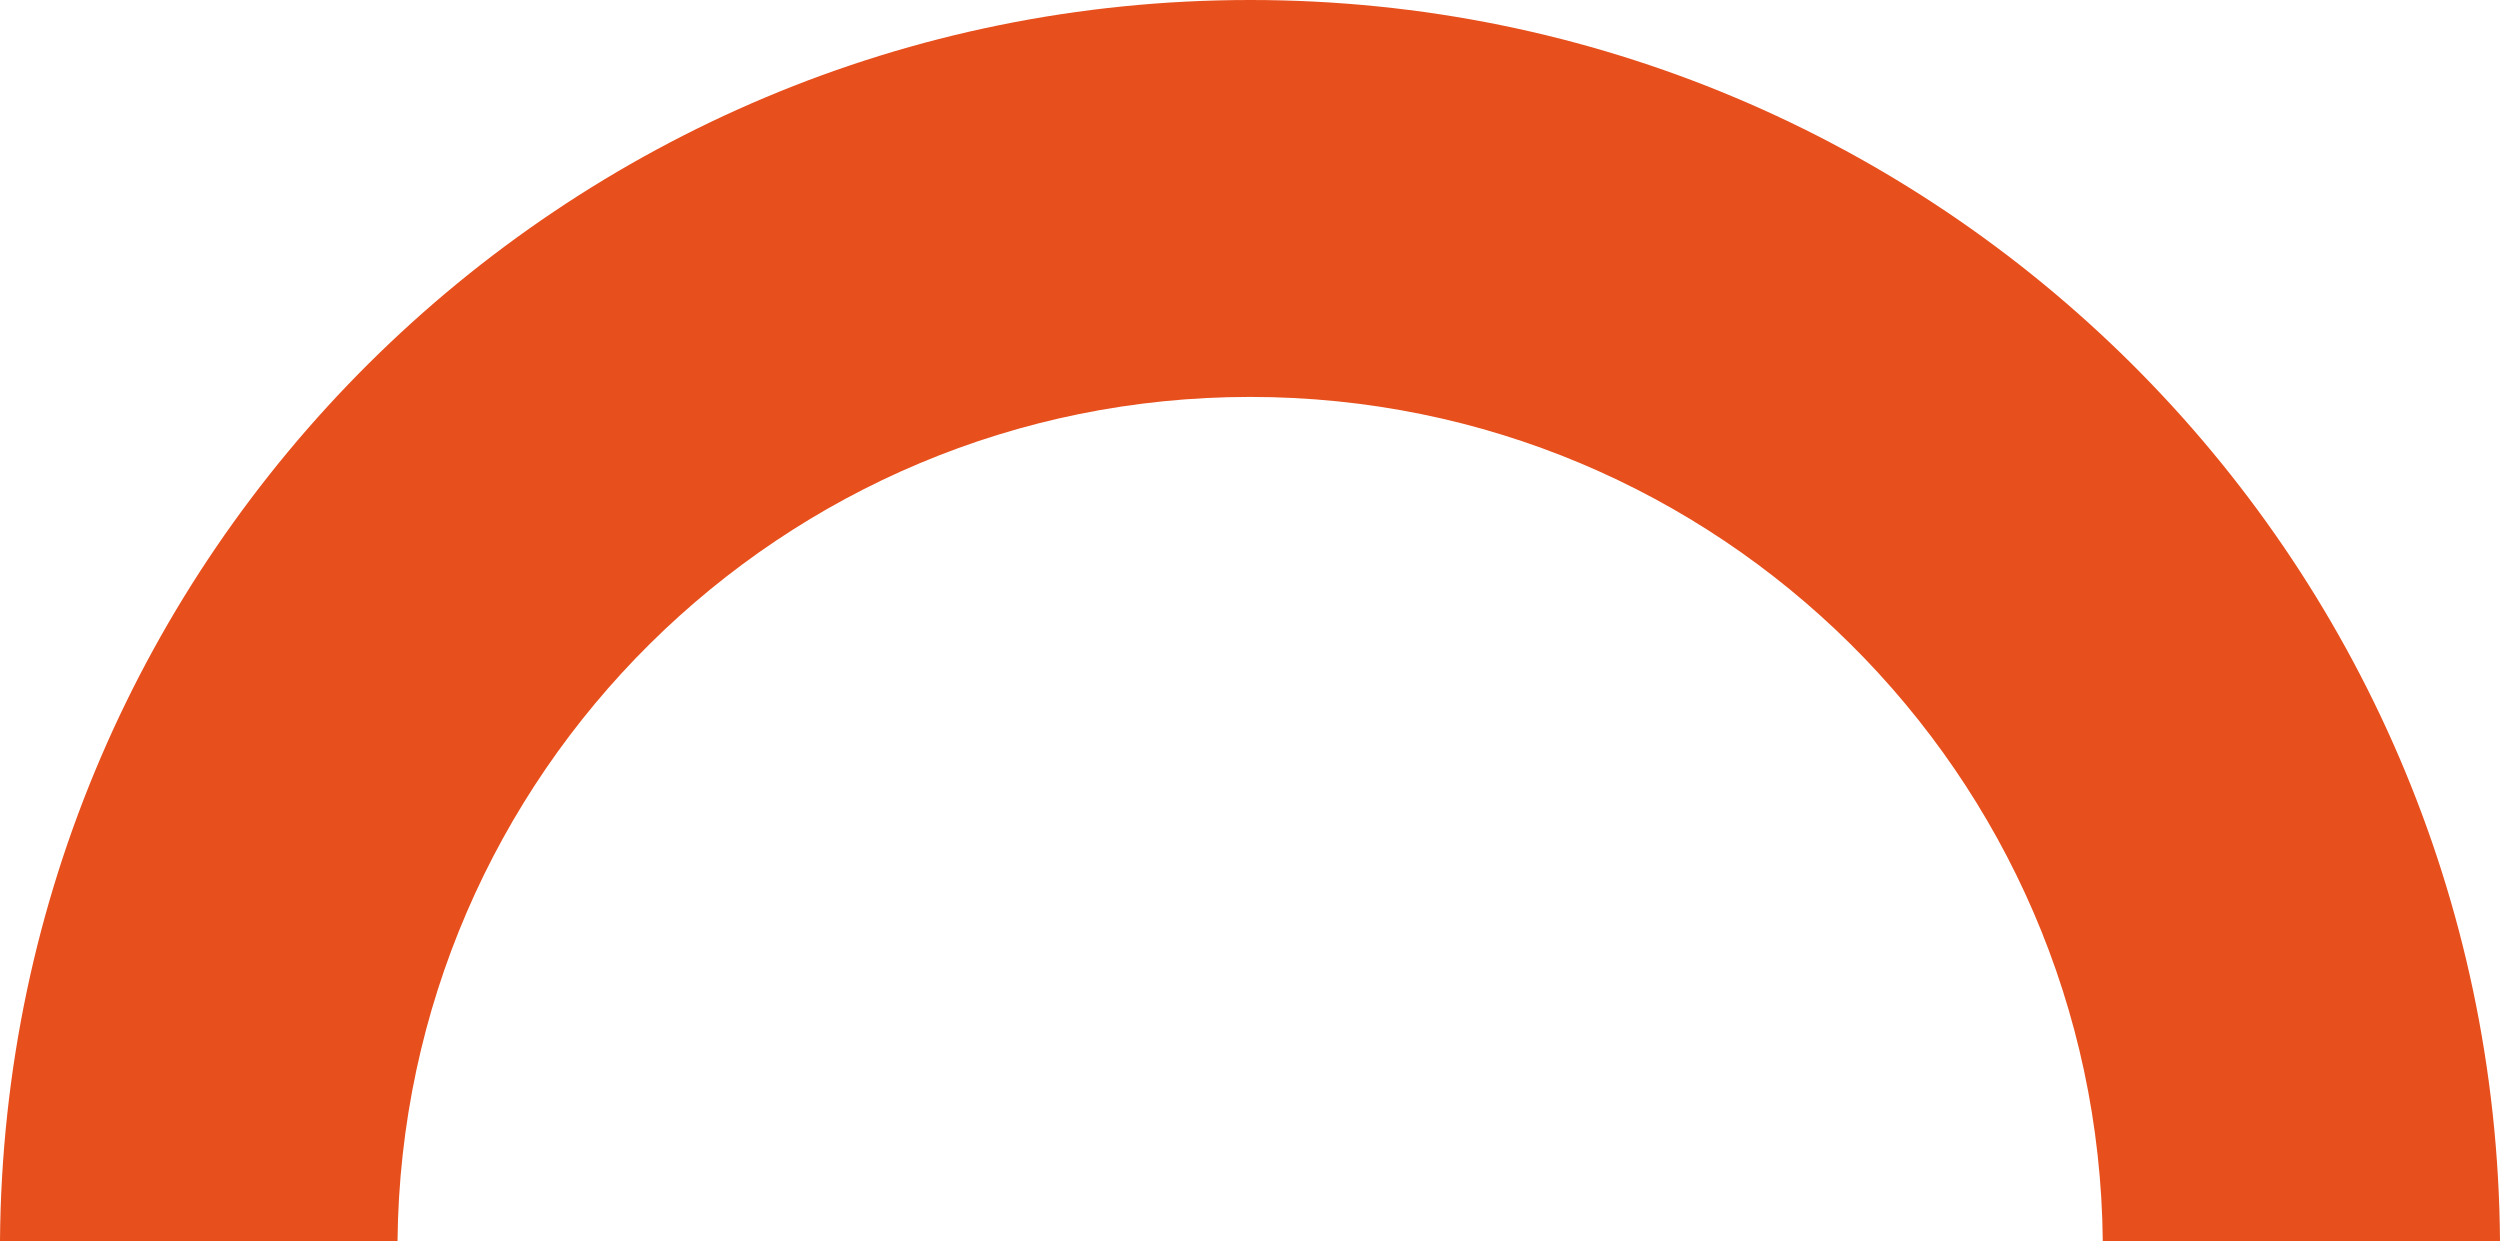
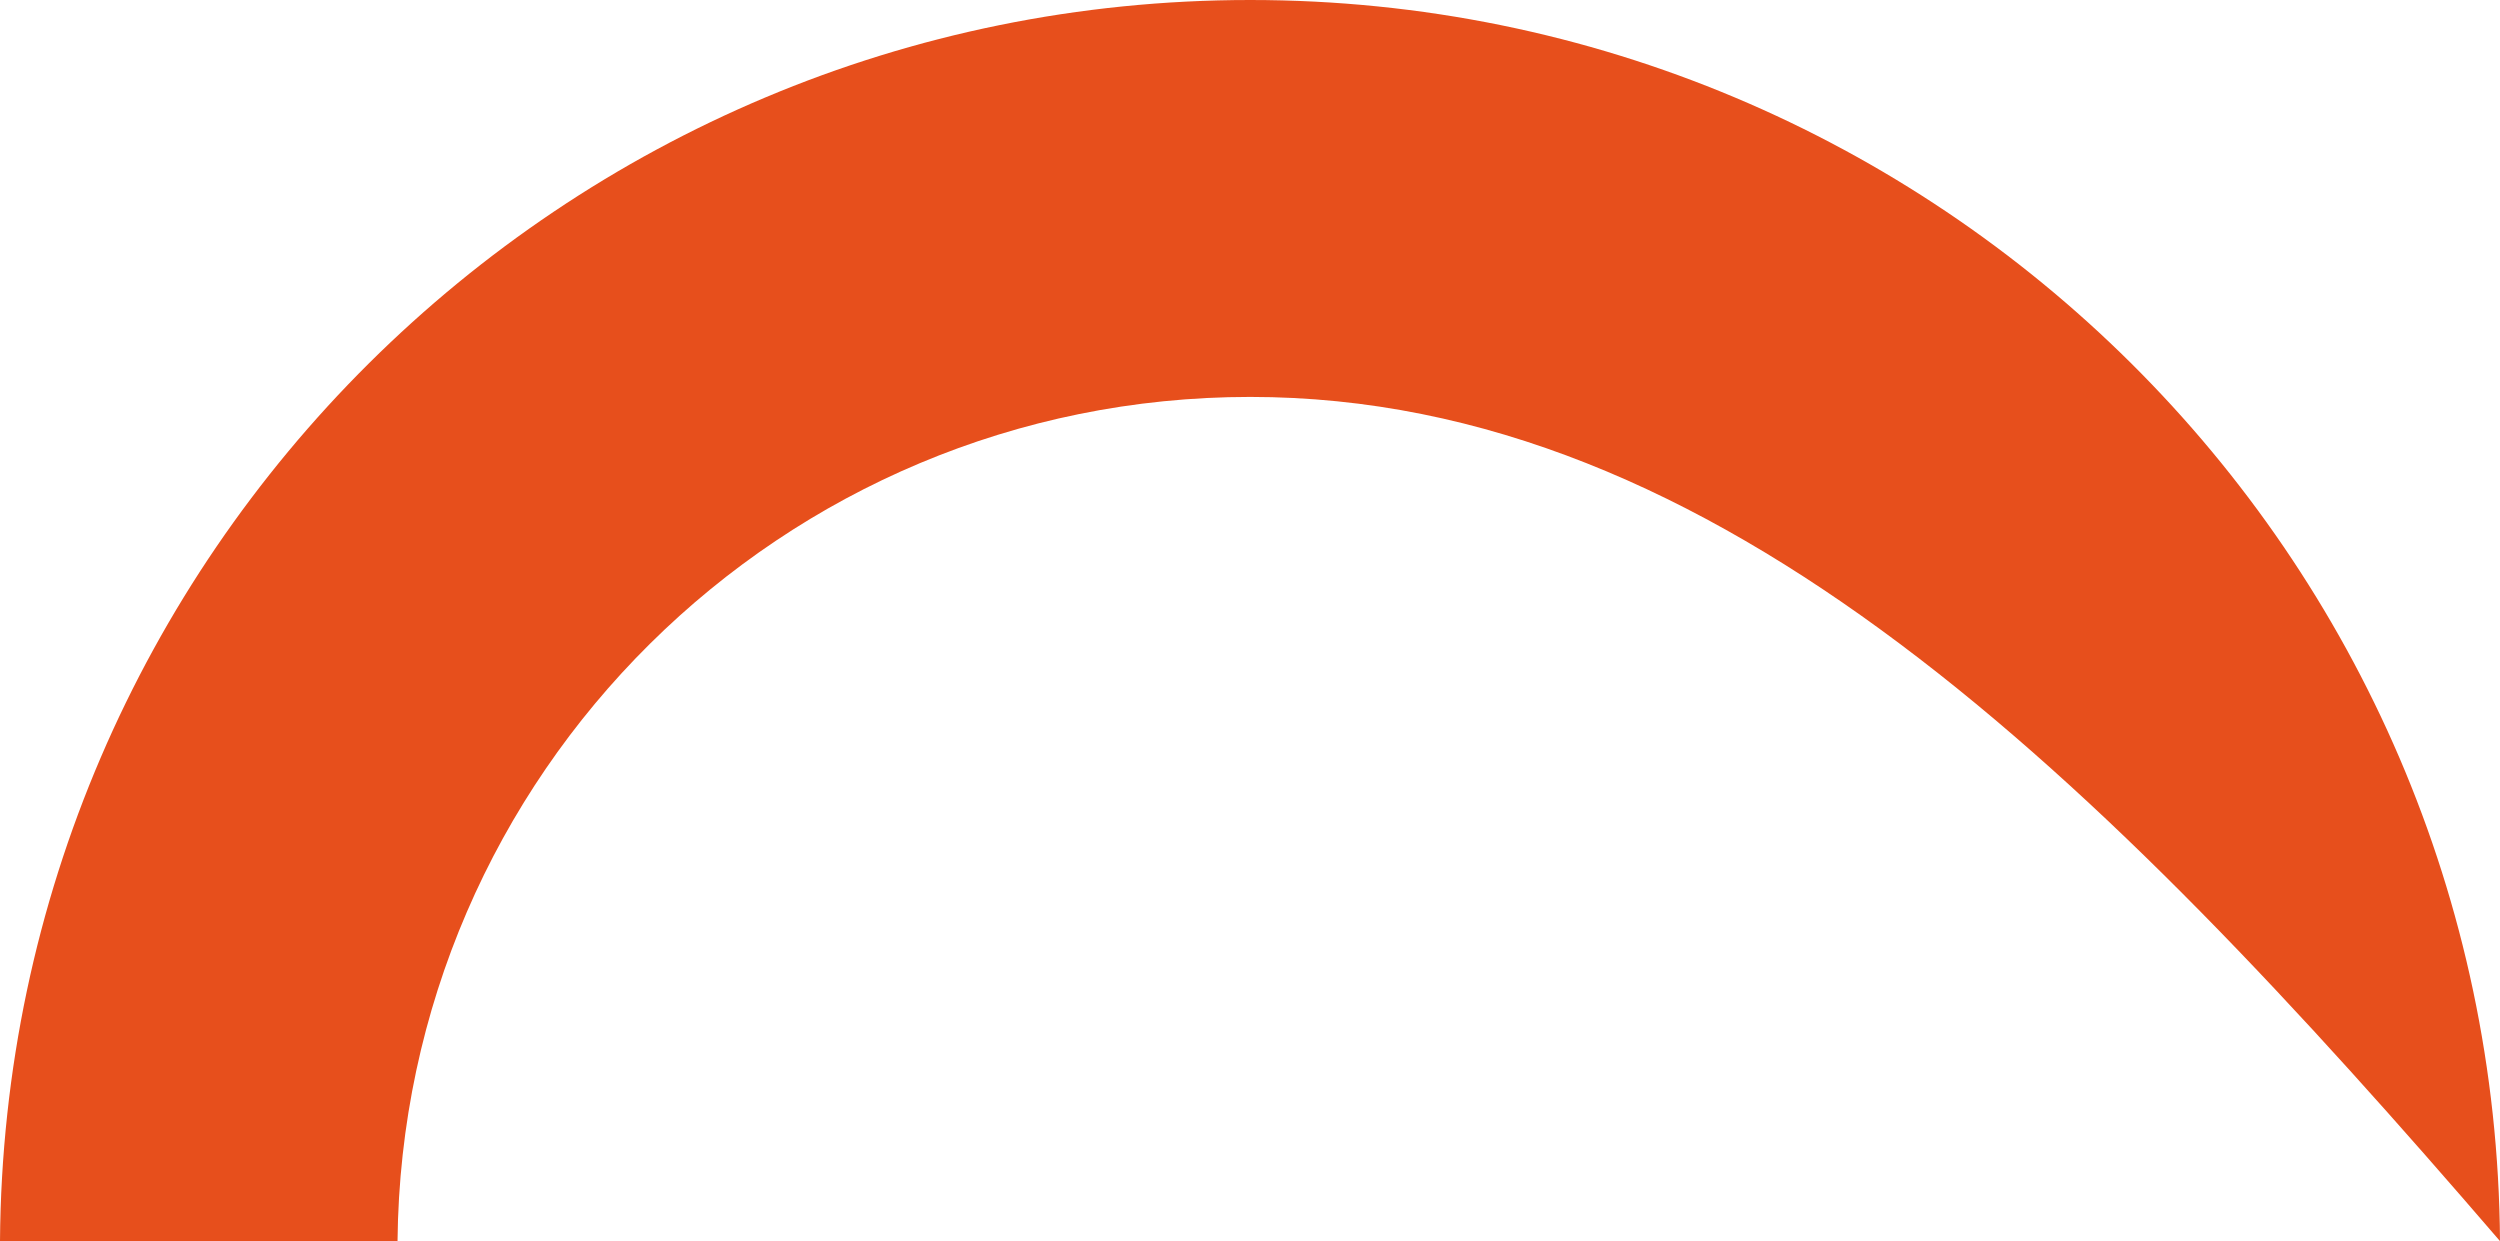
<svg xmlns="http://www.w3.org/2000/svg" version="1.1" x="0px" y="0px" width="24.879px" height="12.351px" viewBox="0 0 24.879 12.351" enable-background="new 0 0 24.879 12.351" xml:space="preserve">
  <defs>

</defs>
-   <path fill="#E74F1C" d="M24.879,12.351h-3.953C20.881,7.704,17.1,3.95,12.441,3.95c-4.662,0-8.44,3.753-8.485,8.401H0   C0.048,5.522,5.598,0,12.441,0C19.282,0,24.832,5.522,24.879,12.351z" />
+   <path fill="#E74F1C" d="M24.879,12.351C20.881,7.704,17.1,3.95,12.441,3.95c-4.662,0-8.44,3.753-8.485,8.401H0   C0.048,5.522,5.598,0,12.441,0C19.282,0,24.832,5.522,24.879,12.351z" />
</svg>